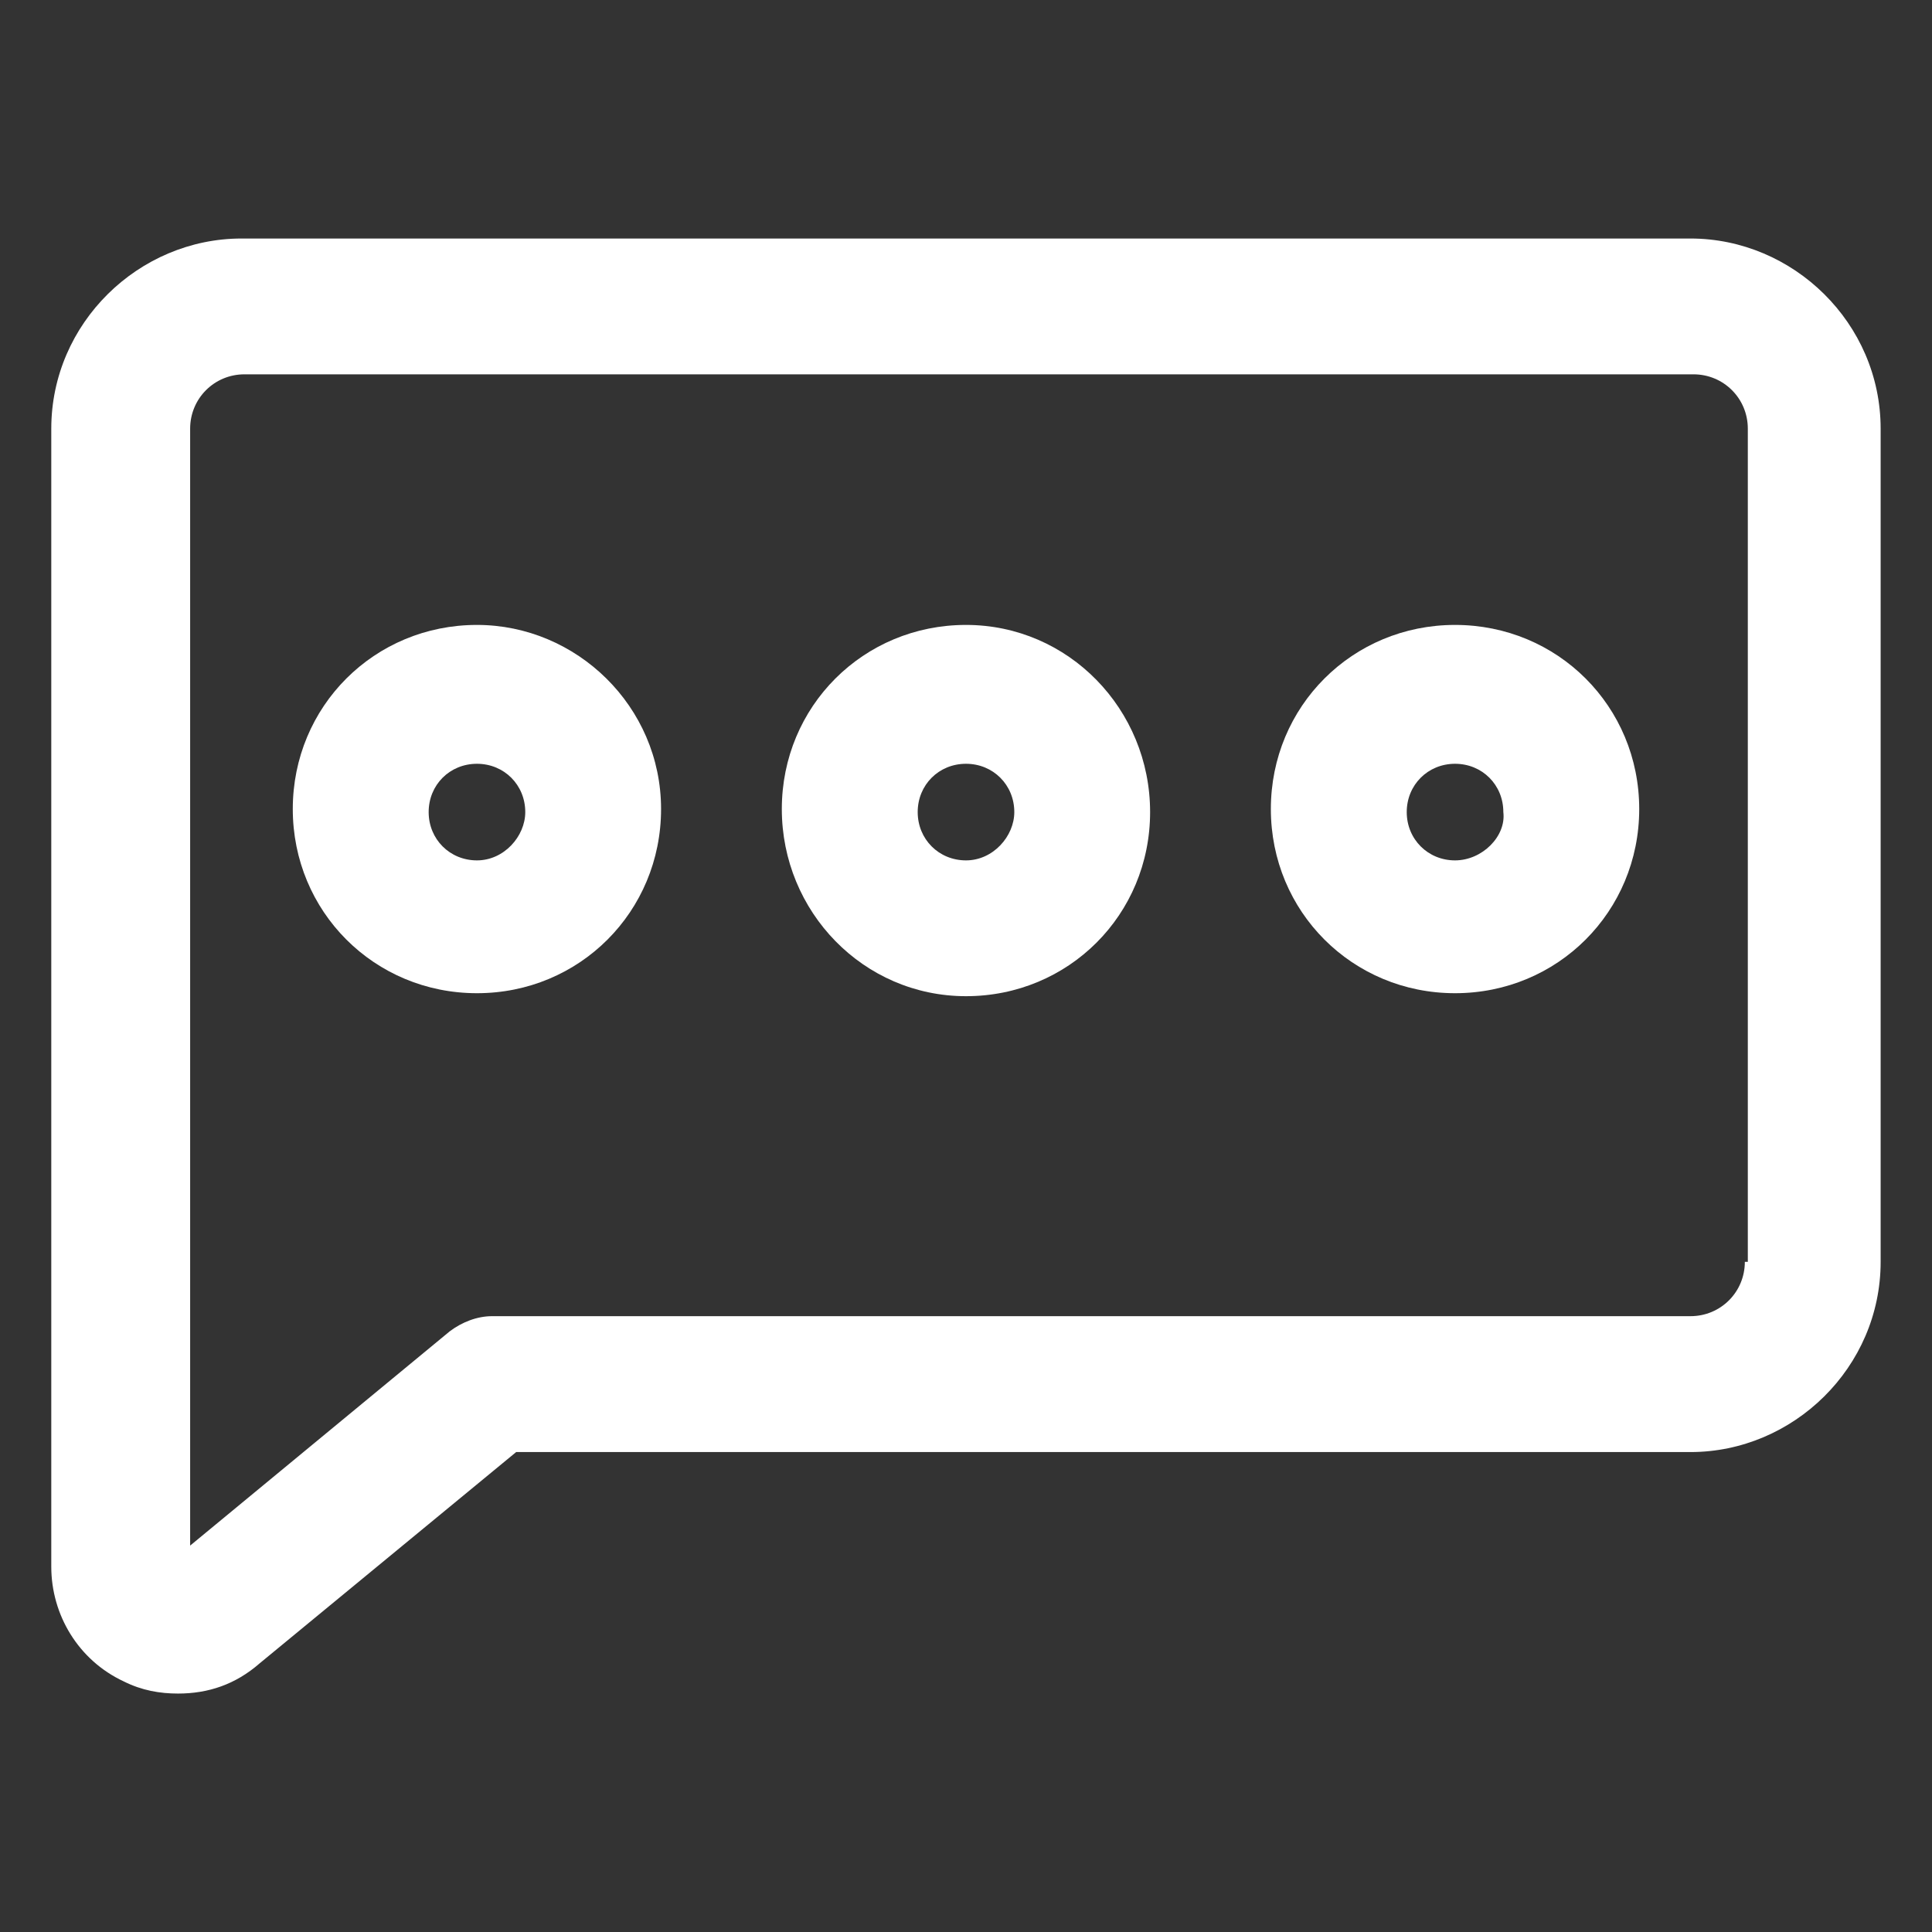
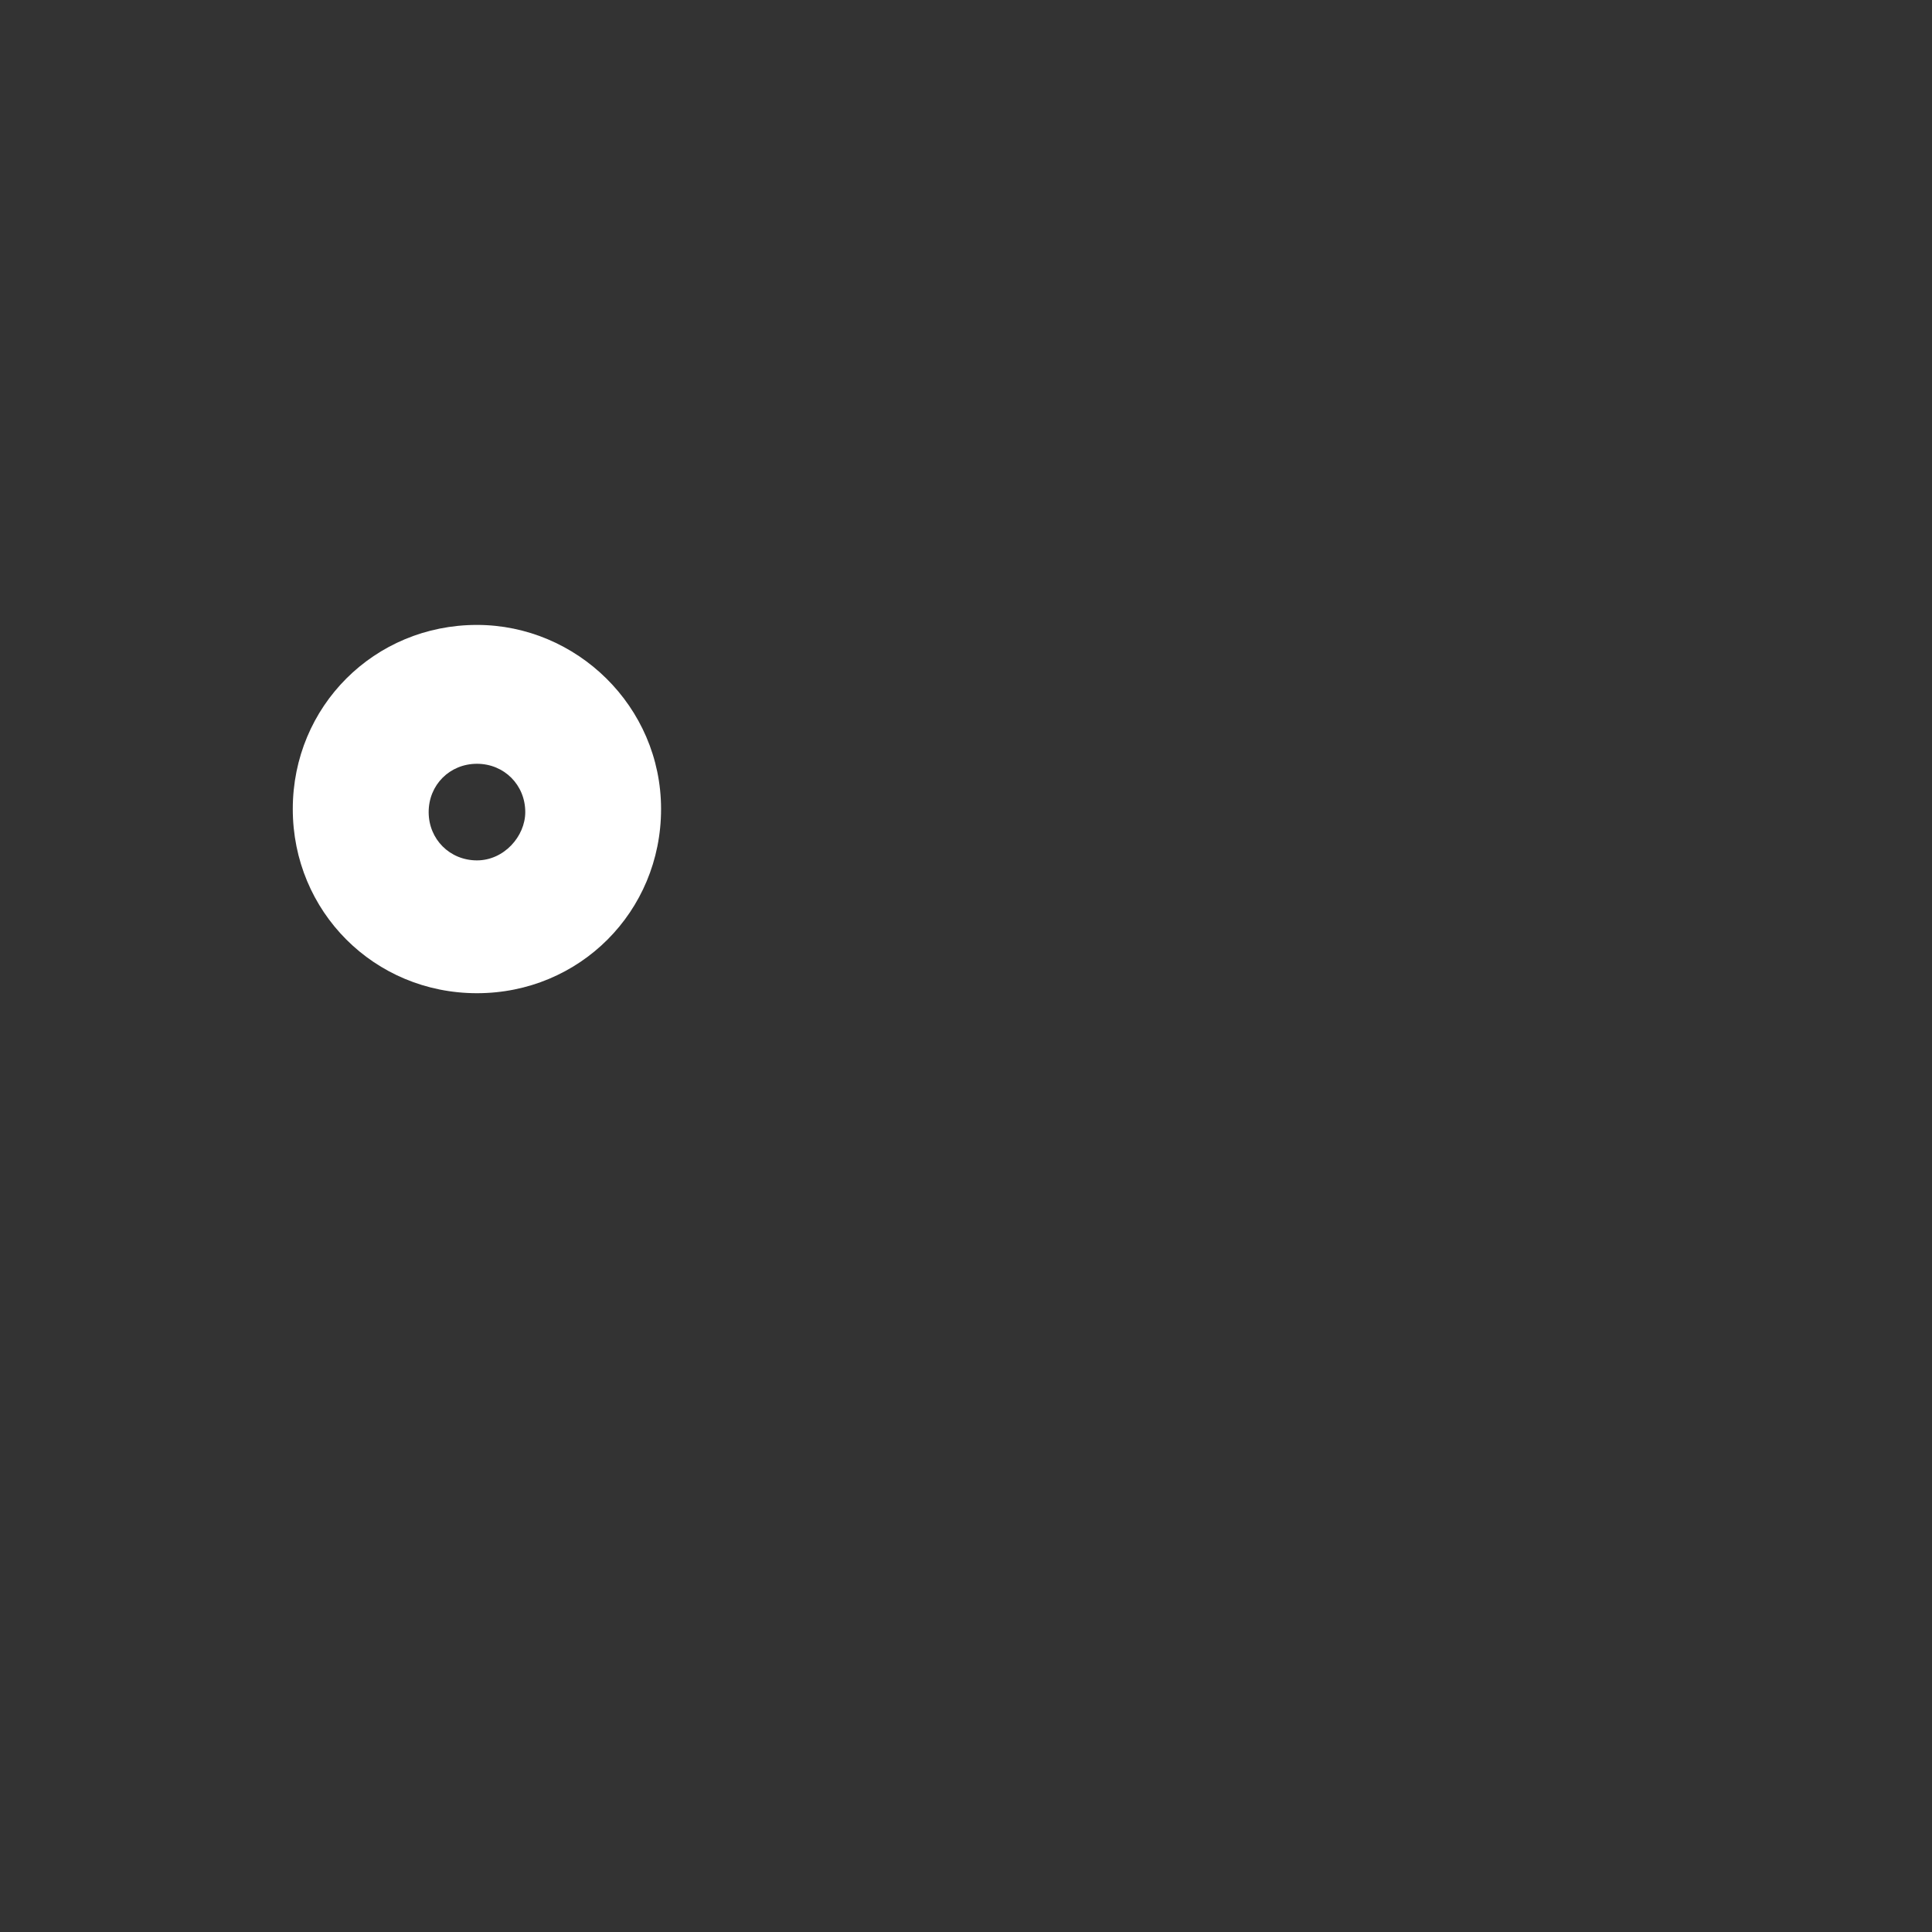
<svg xmlns="http://www.w3.org/2000/svg" width="24" height="24" viewBox="0 0 24 24" fill="none">
  <rect x="0" y="0" width="24" height="24" fill="#333333" stroke="none" />
-   <path d="M21 2.963H3C1.725 2.963 0.637 4.013 0.637 5.325V19.462C0.637 20.062 0.975 20.625 1.537 20.887C1.762 21 1.987 21.038 2.212 21.038C2.587 21.038 2.925 20.925 3.225 20.663L6.412 18.038H21C22.275 18.038 23.362 16.988 23.362 15.675V5.325C23.362 4.013 22.275 2.963 21 2.963ZM21.675 15.675C21.675 16.05 21.375 16.35 21 16.35H6.112C5.925 16.35 5.737 16.425 5.587 16.538L2.362 19.2V5.325C2.362 4.95 2.662 4.65 3.037 4.65H21.037C21.412 4.65 21.712 4.95 21.712 5.325V15.675H21.675Z" fill="white" />
  <path d="M5.925 7.763C4.65 7.763 3.637 8.775 3.637 10.05C3.637 11.325 4.65 12.338 5.925 12.338C7.2 12.338 8.212 11.325 8.212 10.05C8.212 8.775 7.162 7.763 5.925 7.763ZM5.925 10.688C5.587 10.688 5.325 10.425 5.325 10.088C5.325 9.75 5.587 9.488 5.925 9.488C6.262 9.488 6.525 9.75 6.525 10.088C6.525 10.388 6.262 10.688 5.925 10.688Z" fill="white" />
-   <path d="M12 7.763C10.725 7.763 9.712 8.775 9.712 10.05C9.712 11.325 10.725 12.375 12 12.375C13.275 12.375 14.287 11.363 14.287 10.088C14.287 8.813 13.275 7.763 12 7.763ZM12 10.688C11.662 10.688 11.4 10.425 11.4 10.088C11.4 9.75 11.662 9.488 12 9.488C12.337 9.488 12.6 9.75 12.6 10.088C12.6 10.388 12.337 10.688 12 10.688Z" fill="white" />
-   <path d="M18.075 7.763C16.8 7.763 15.787 8.775 15.787 10.05C15.787 11.325 16.8 12.338 18.075 12.338C19.35 12.338 20.363 11.325 20.363 10.05C20.363 8.775 19.35 7.763 18.075 7.763ZM18.075 10.688C17.738 10.688 17.475 10.425 17.475 10.088C17.475 9.75 17.738 9.488 18.075 9.488C18.413 9.488 18.675 9.75 18.675 10.088C18.712 10.388 18.413 10.688 18.075 10.688Z" fill="white" />
</svg>